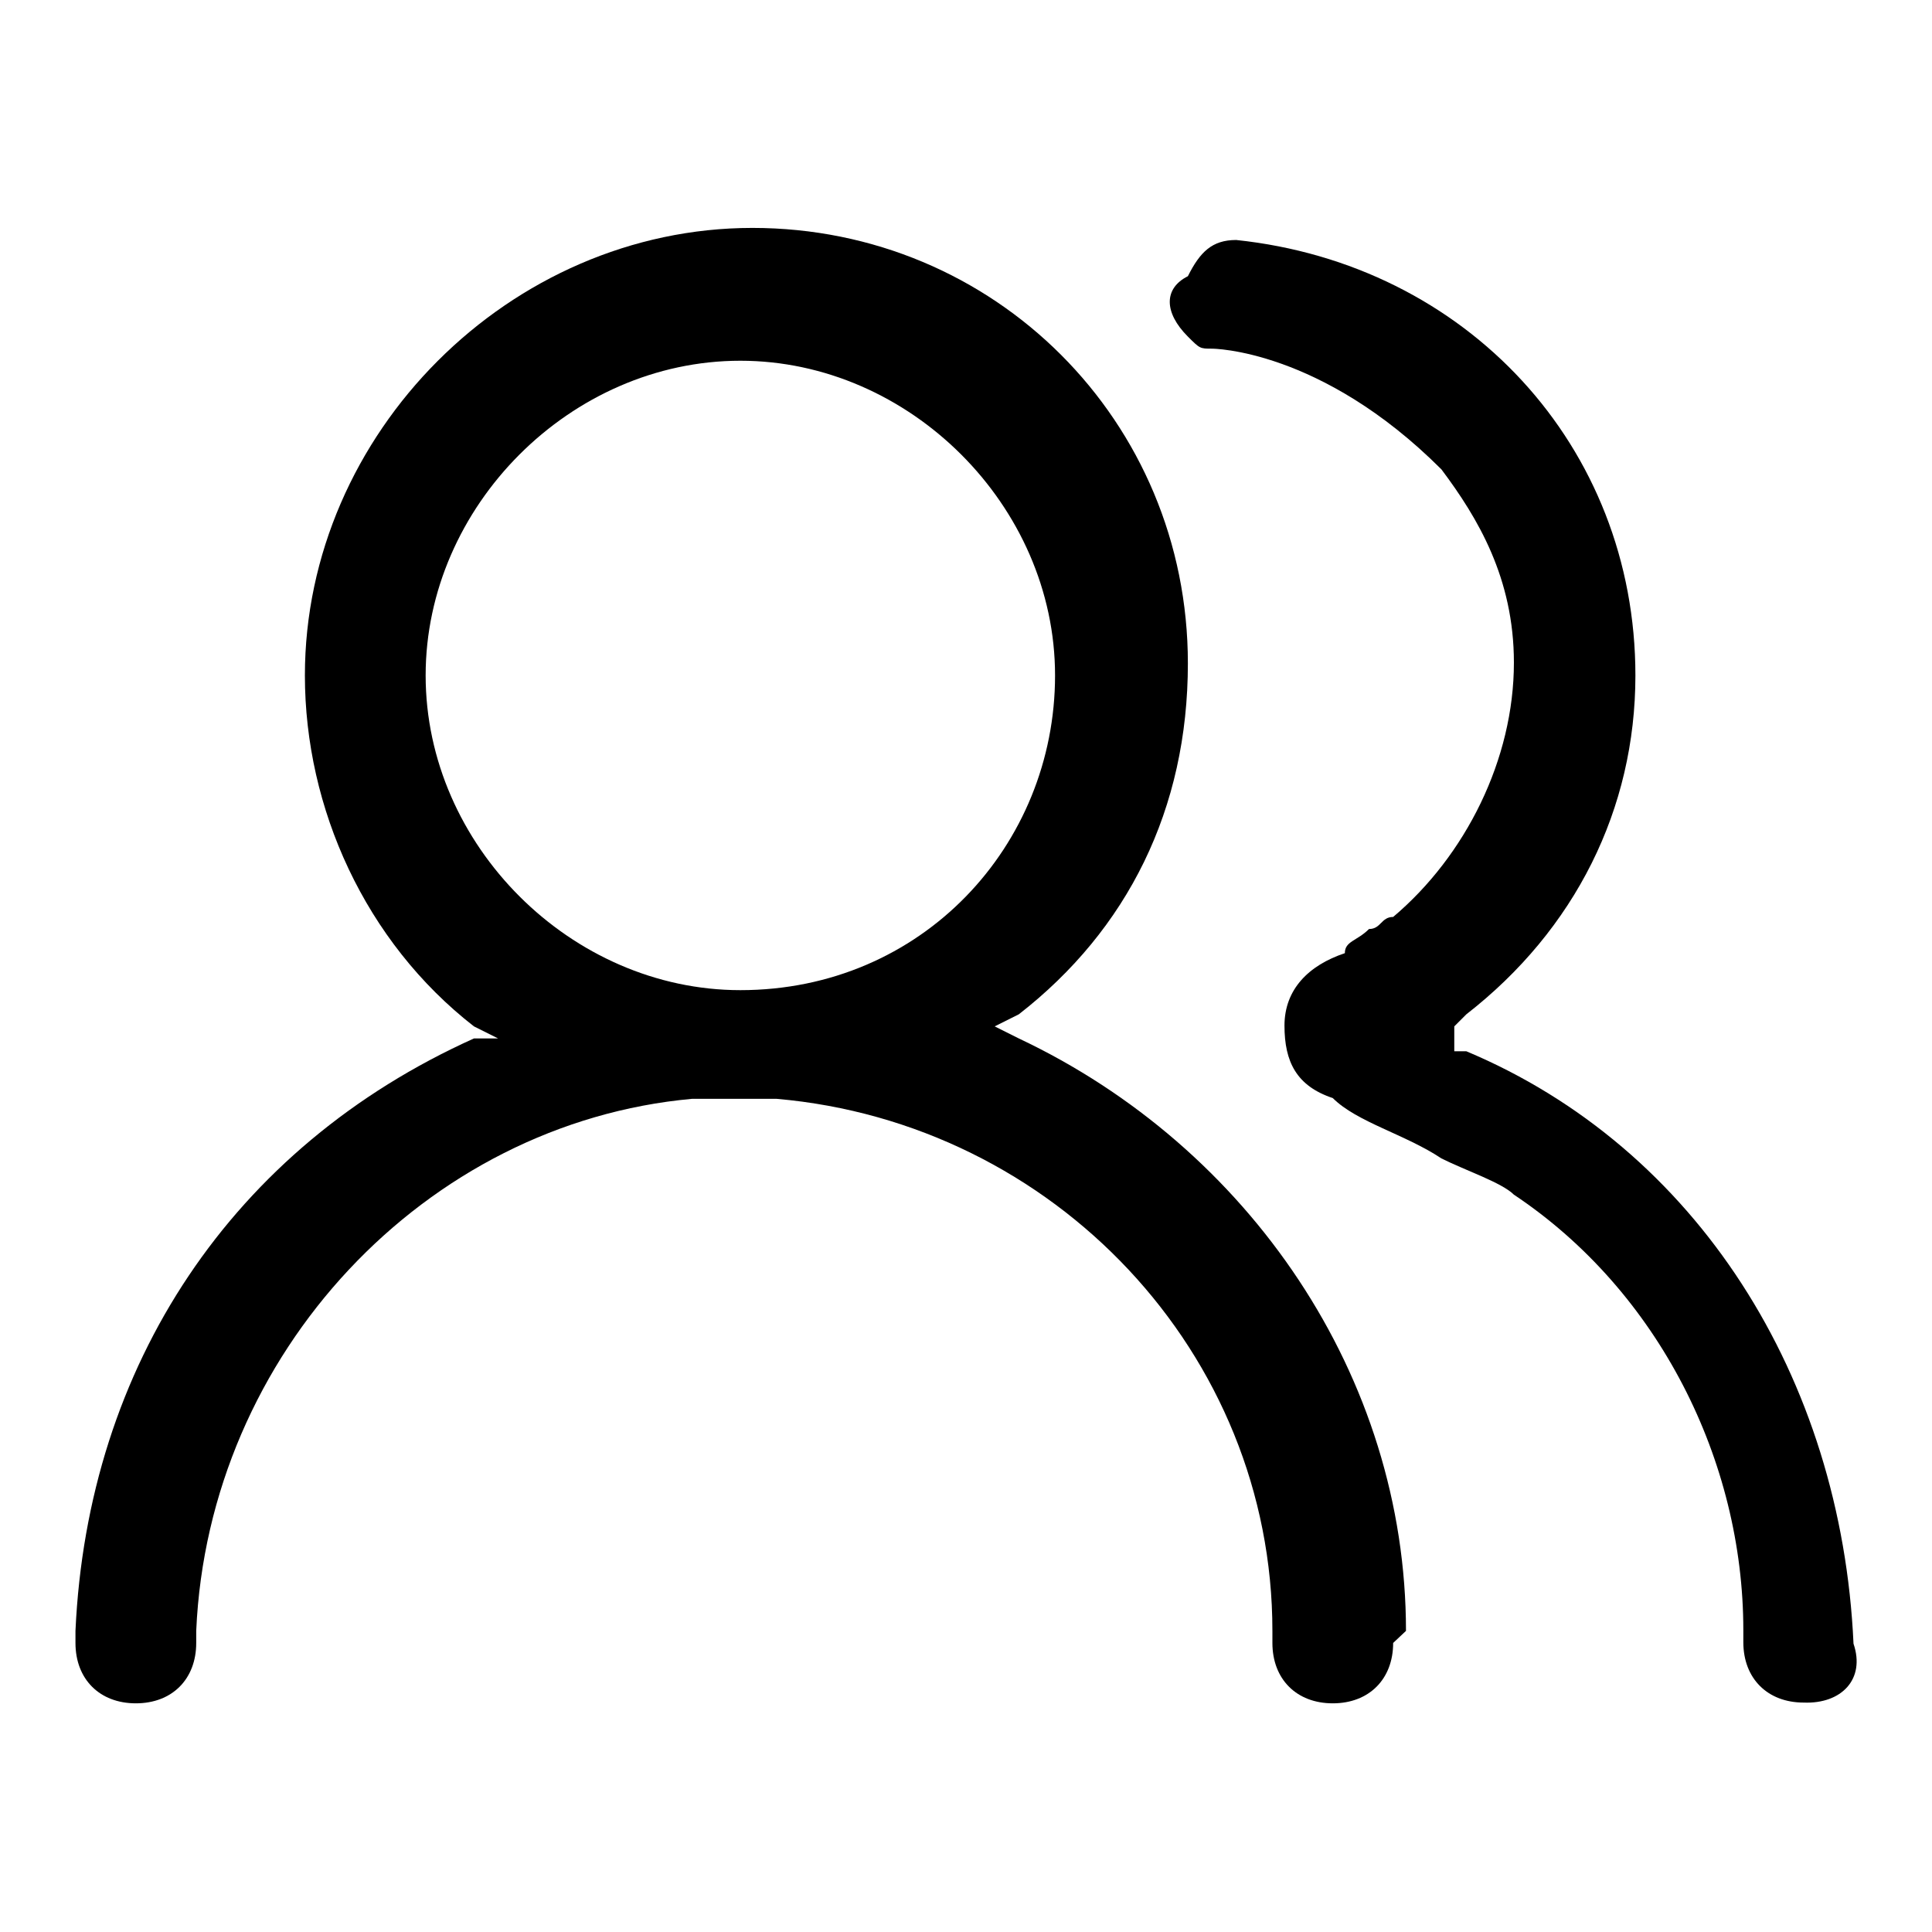
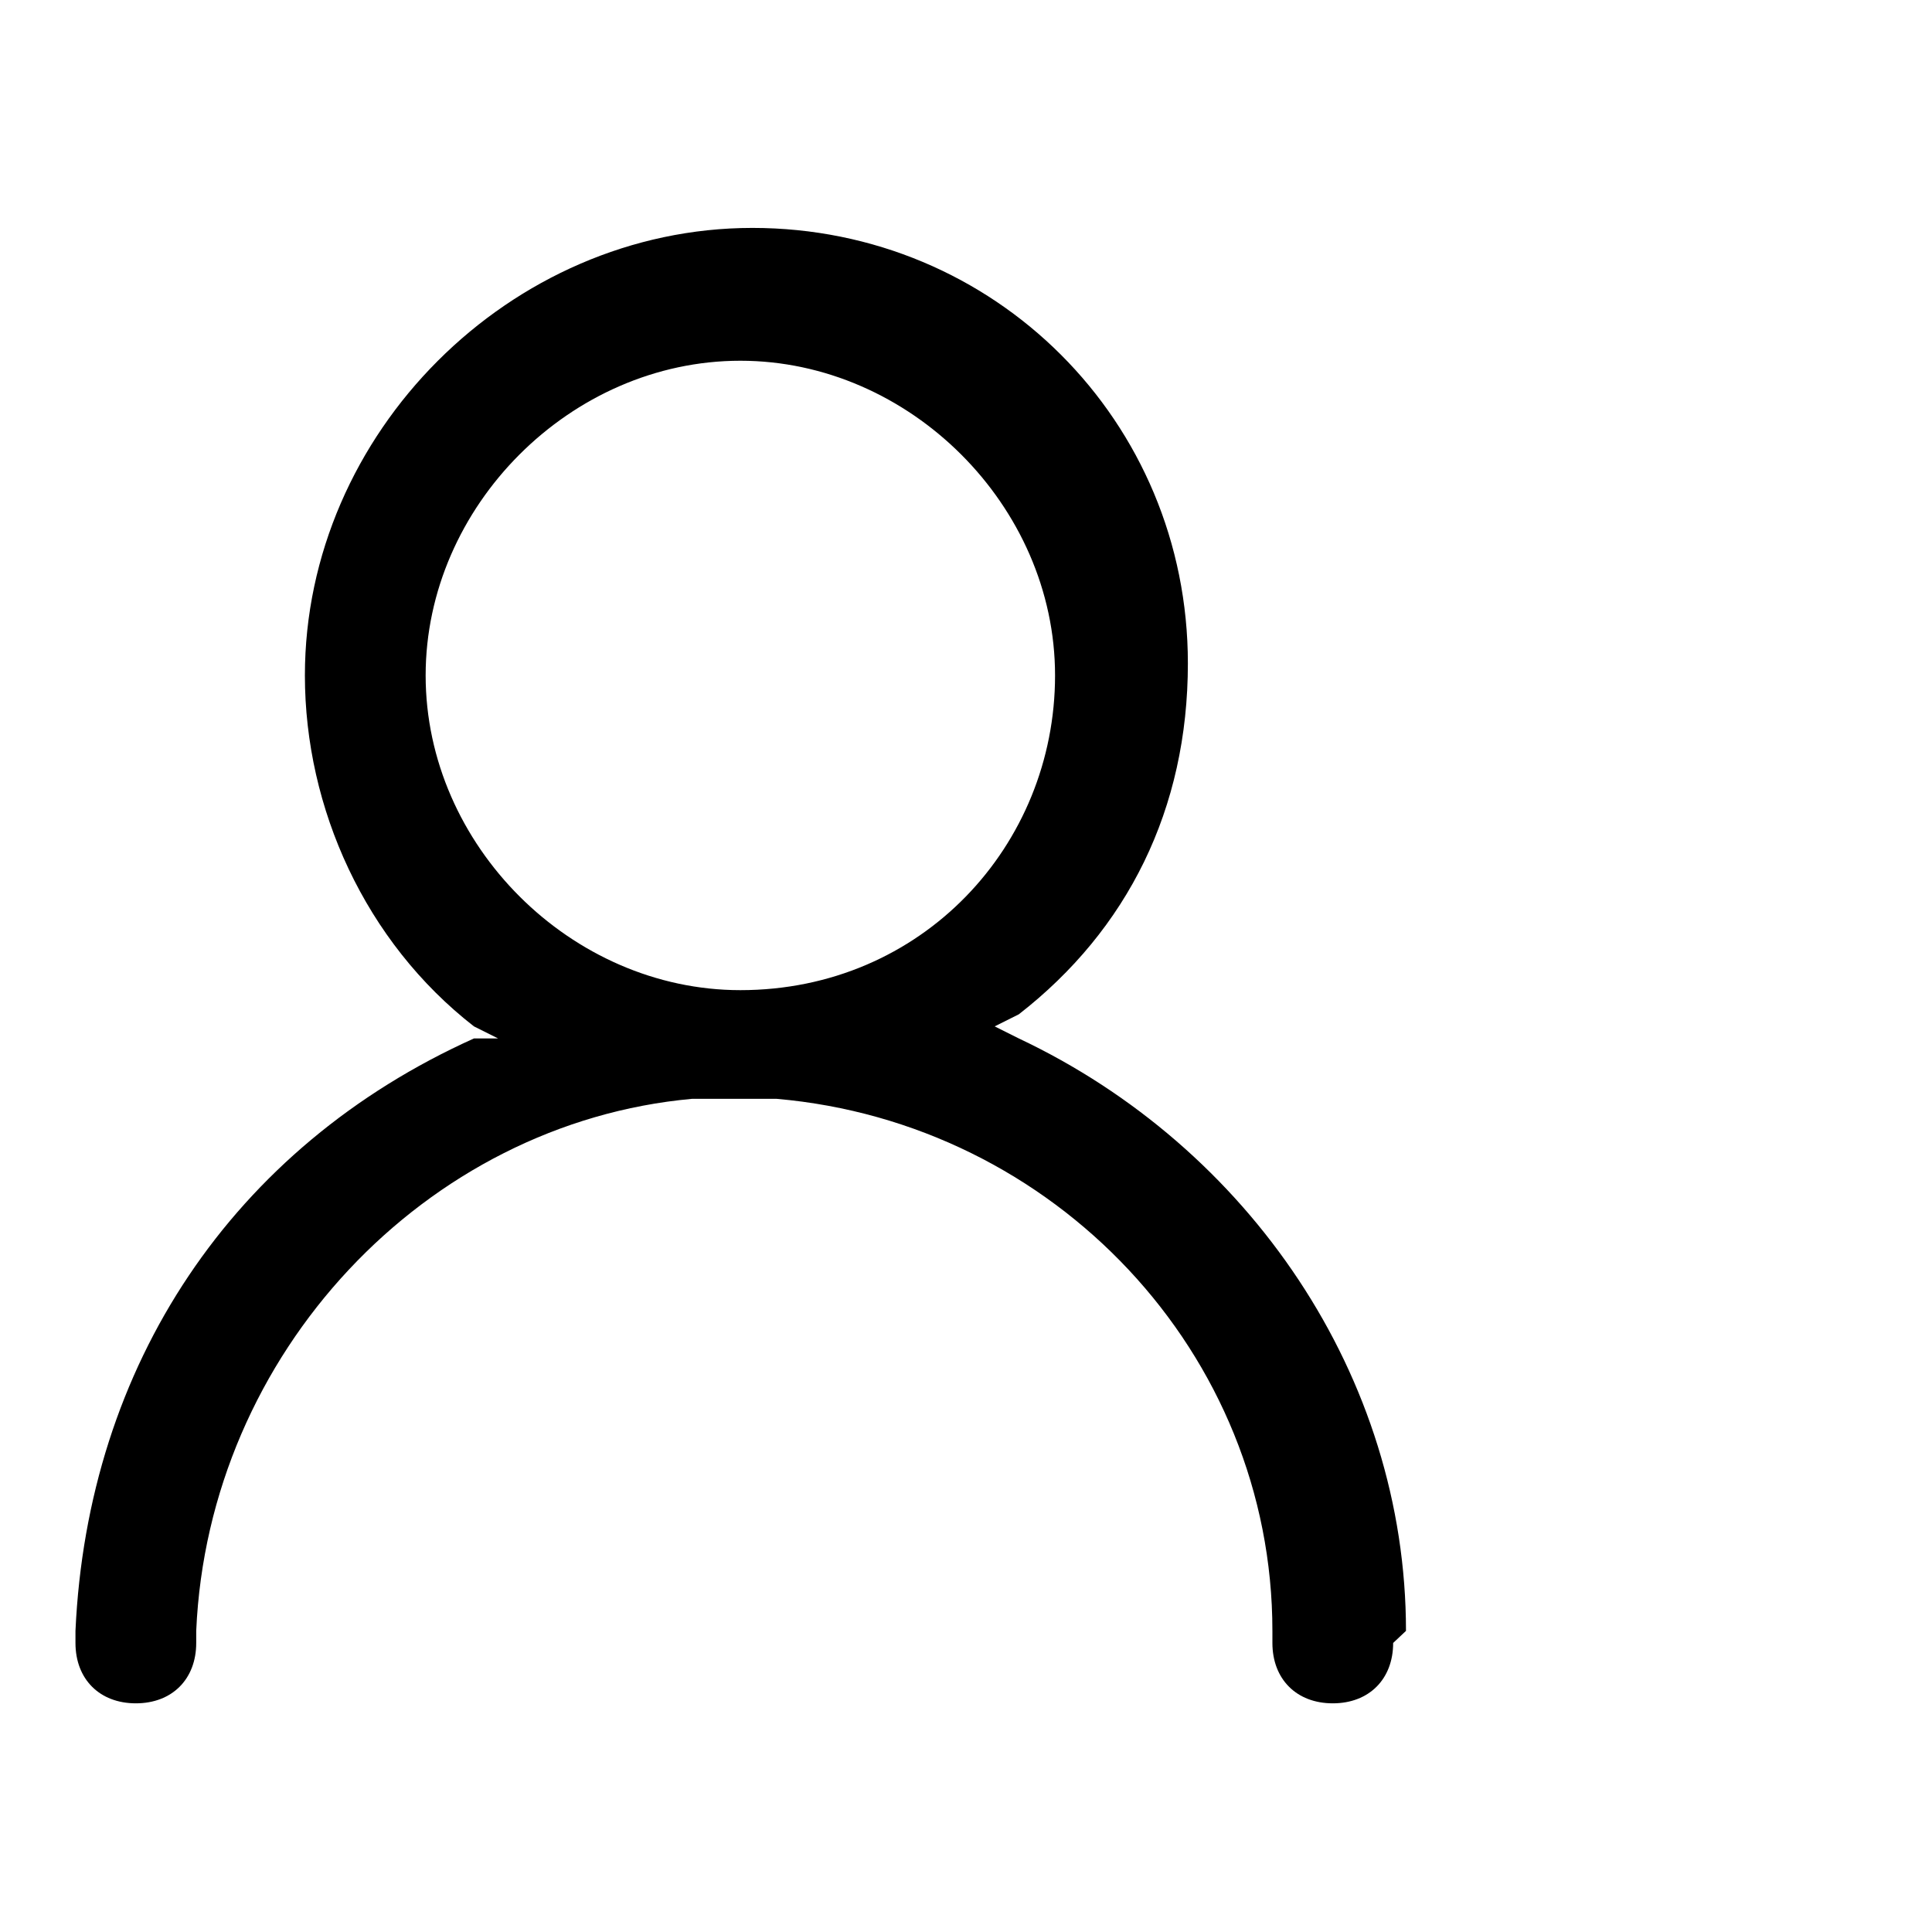
<svg xmlns="http://www.w3.org/2000/svg" version="1.1" x="0px" y="0px" viewBox="0 0 256 256" enable-background="new 0 0 256 256" xml:space="preserve">
  <g>
    <g>
-       <path fill="#000000" d="M245.6,217.8L245.6,217.8c-1.6-35.3-20.8-65.7-51.3-78.5h-1.6v-1.6l0,0V136l1.6-1.6c14.4-11.2,22.4-27.2,22.4-44.9c0-30.4-22.4-54.5-52.9-57.7l0,0l0,0c-3.2,0-4.8,1.6-6.4,4.8c-3.2,1.6-3.2,4.8,0,8c1.6,1.6,1.6,1.6,3.2,1.6l0,0c0,0,14.4,0,30.4,16c4.8,6.4,9.6,14.4,9.6,25.6c0,12.8-6.4,25.6-16,33.7c-1.6,0-1.6,1.6-3.2,1.6c-1.6,1.6-3.2,1.6-3.2,3.2c-4.8,1.6-8,4.8-8,9.6c0,4.8,1.6,8,6.4,9.6c3.2,3.2,9.6,4.8,14.4,8c3.2,1.6,8,3.2,9.6,4.8c19.2,12.8,30.4,35.3,30.4,57.7v1.6c0,4.8,3.2,8,8,8C244,225.8,247.2,222.5,245.6,217.8L245.6,217.8z" />
      <path fill="#000000" d="M186.3,216.1c0-33.7-20.8-64.1-51.3-78.5l-3.2-1.6l3.2-1.6c14.4-11.2,22.4-27.2,22.4-46.5c0-32.1-25.6-57.7-57.7-57.7S40.4,57.4,40.4,89.5c0,17.6,8,35.3,22.4,46.5l3.2,1.6h-3.2C30.8,152,11.6,180.9,10,216.1c0,1.6,0,1.6,0,1.6l0,0c0,4.8,3.2,8,8,8c4.8,0,8-3.2,8-8v-1.6l0,0c1.6-36.8,30.4-67.3,65.7-70.5c4.8,0,8,0,11.2,0c36.8,3.2,65.7,33.7,65.7,70.5v1.6c0,4.8,3.2,8,8,8c4.8,0,8-3.2,8-8L186.3,216.1C186.3,217.8,186.3,217.8,186.3,216.1z M98.1,131.2c-22.4,0-41.7-19.2-41.7-41.7c0-22.4,19.2-41.7,41.7-41.7c22.4,0,41.7,19.2,41.7,41.7C139.8,112,122.2,131.2,98.1,131.2z" />
    </g>
  </g>
</svg>